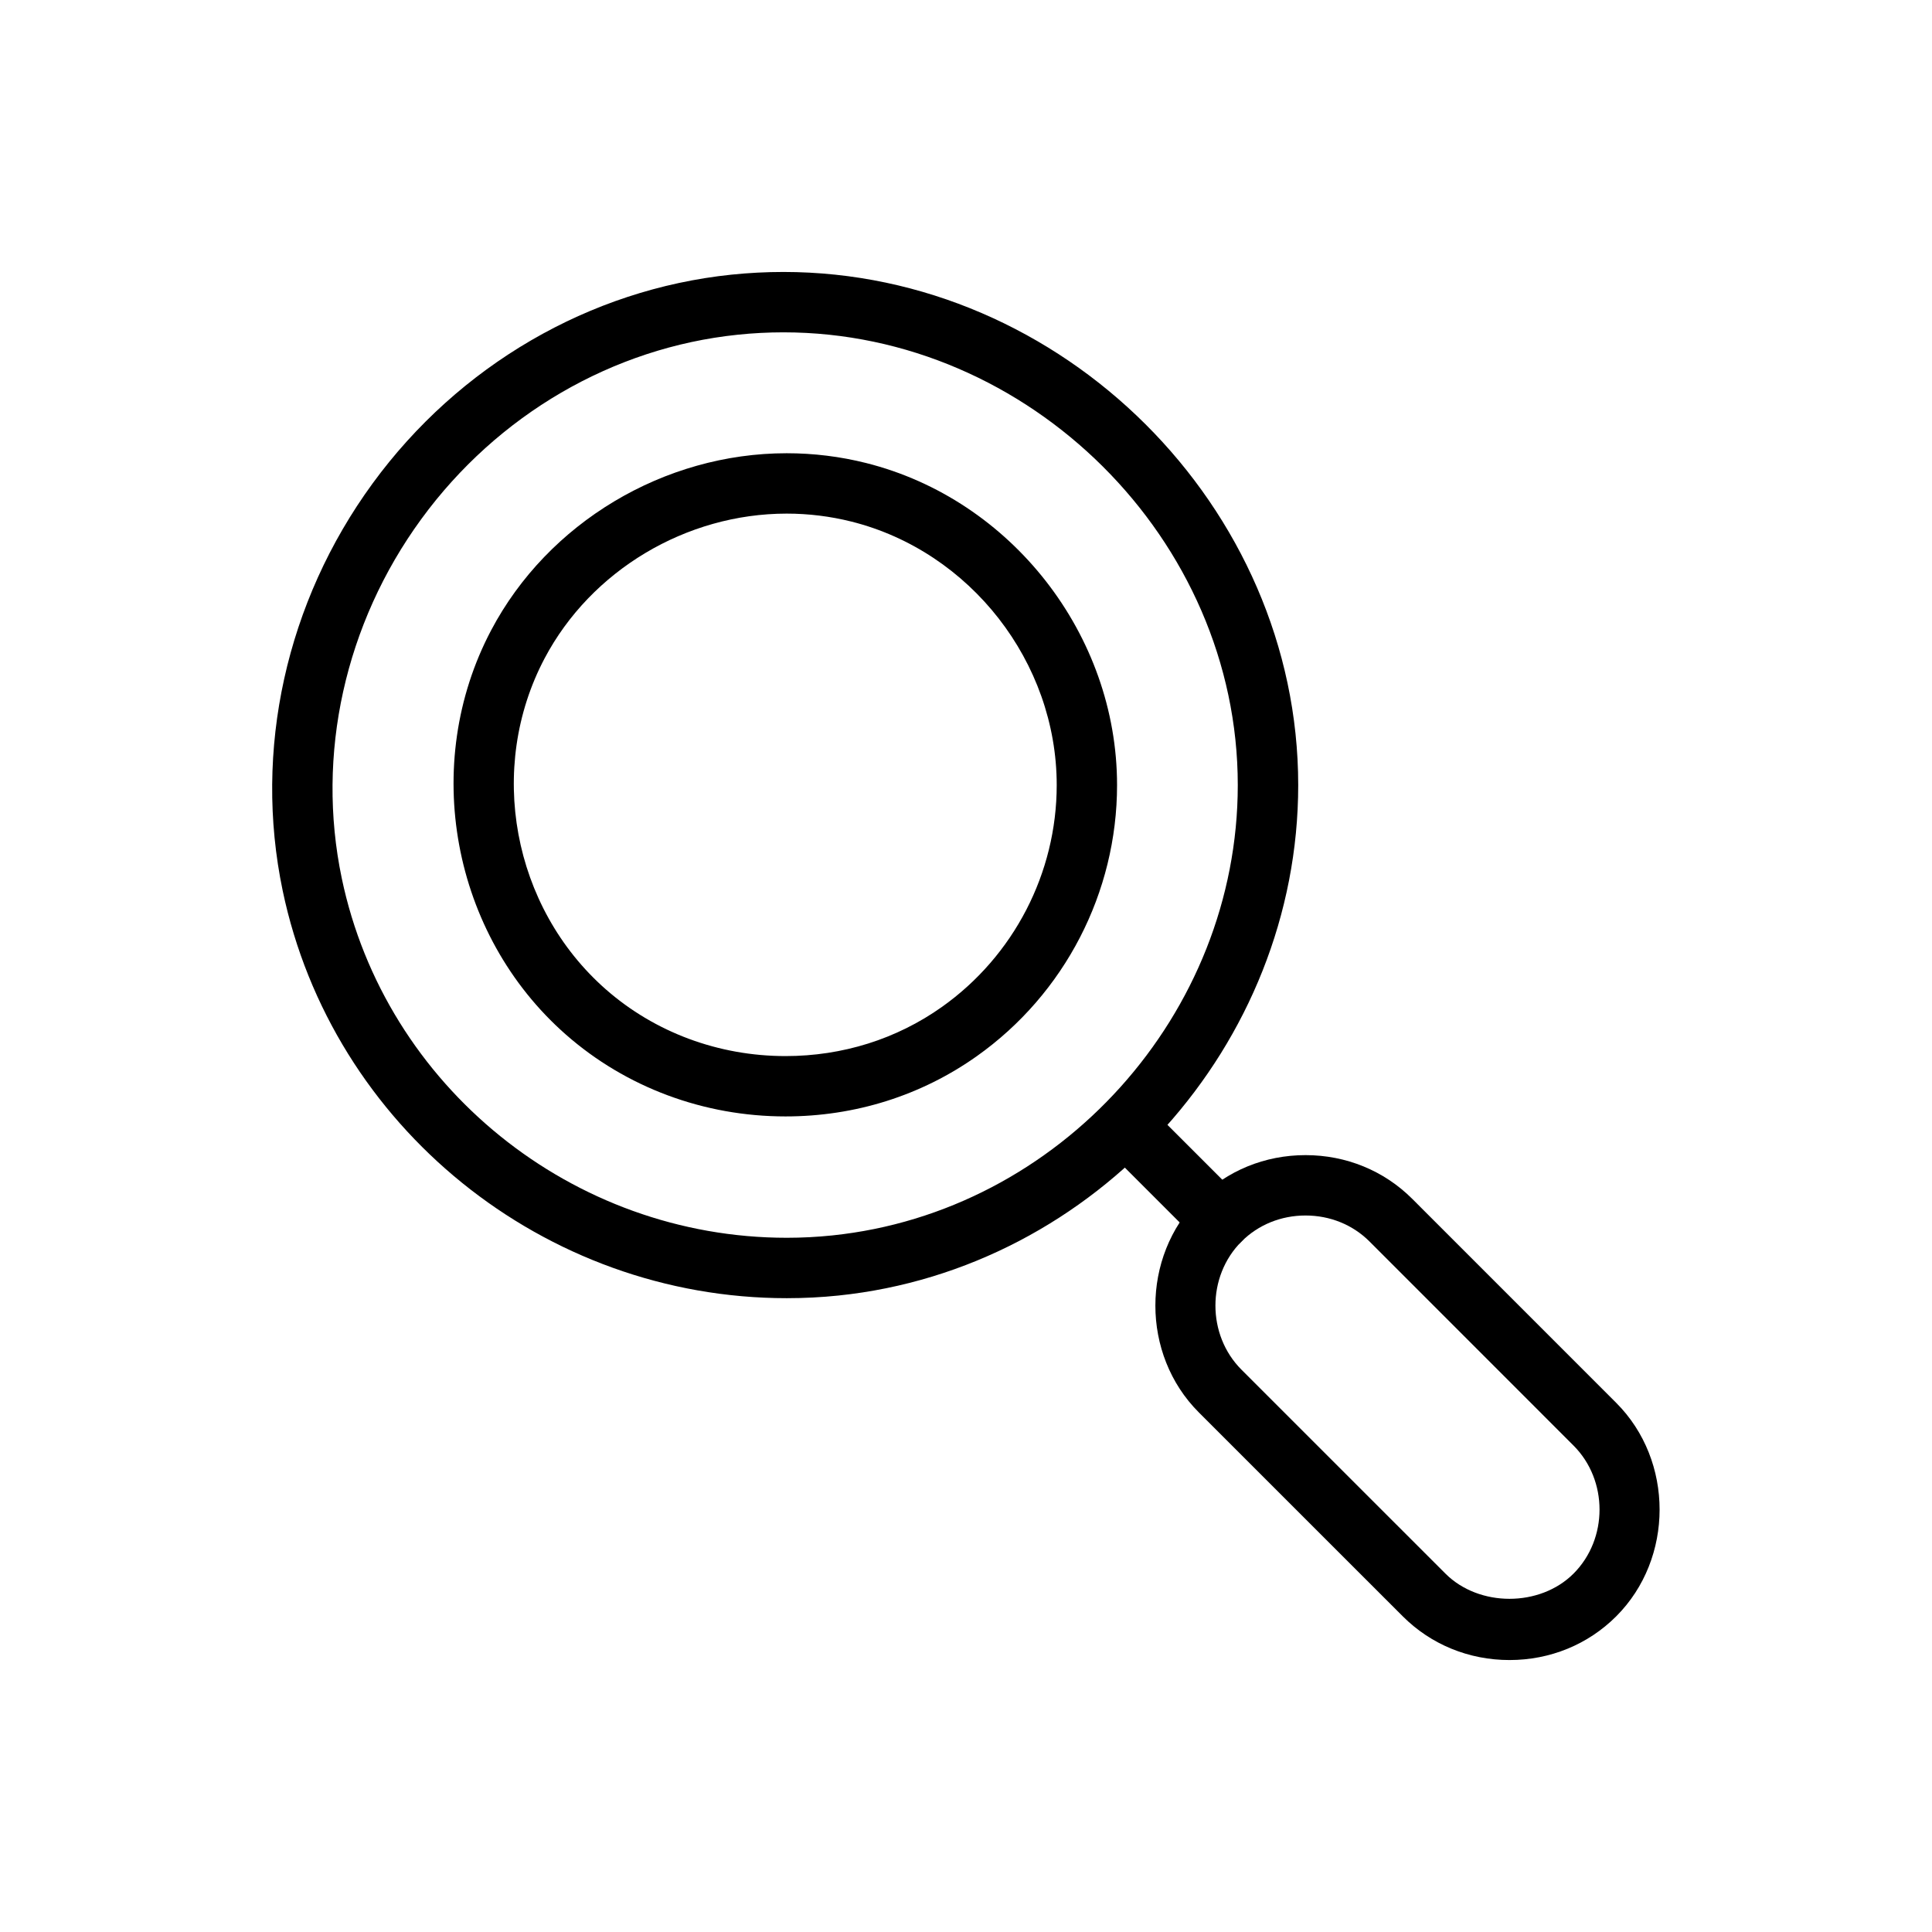
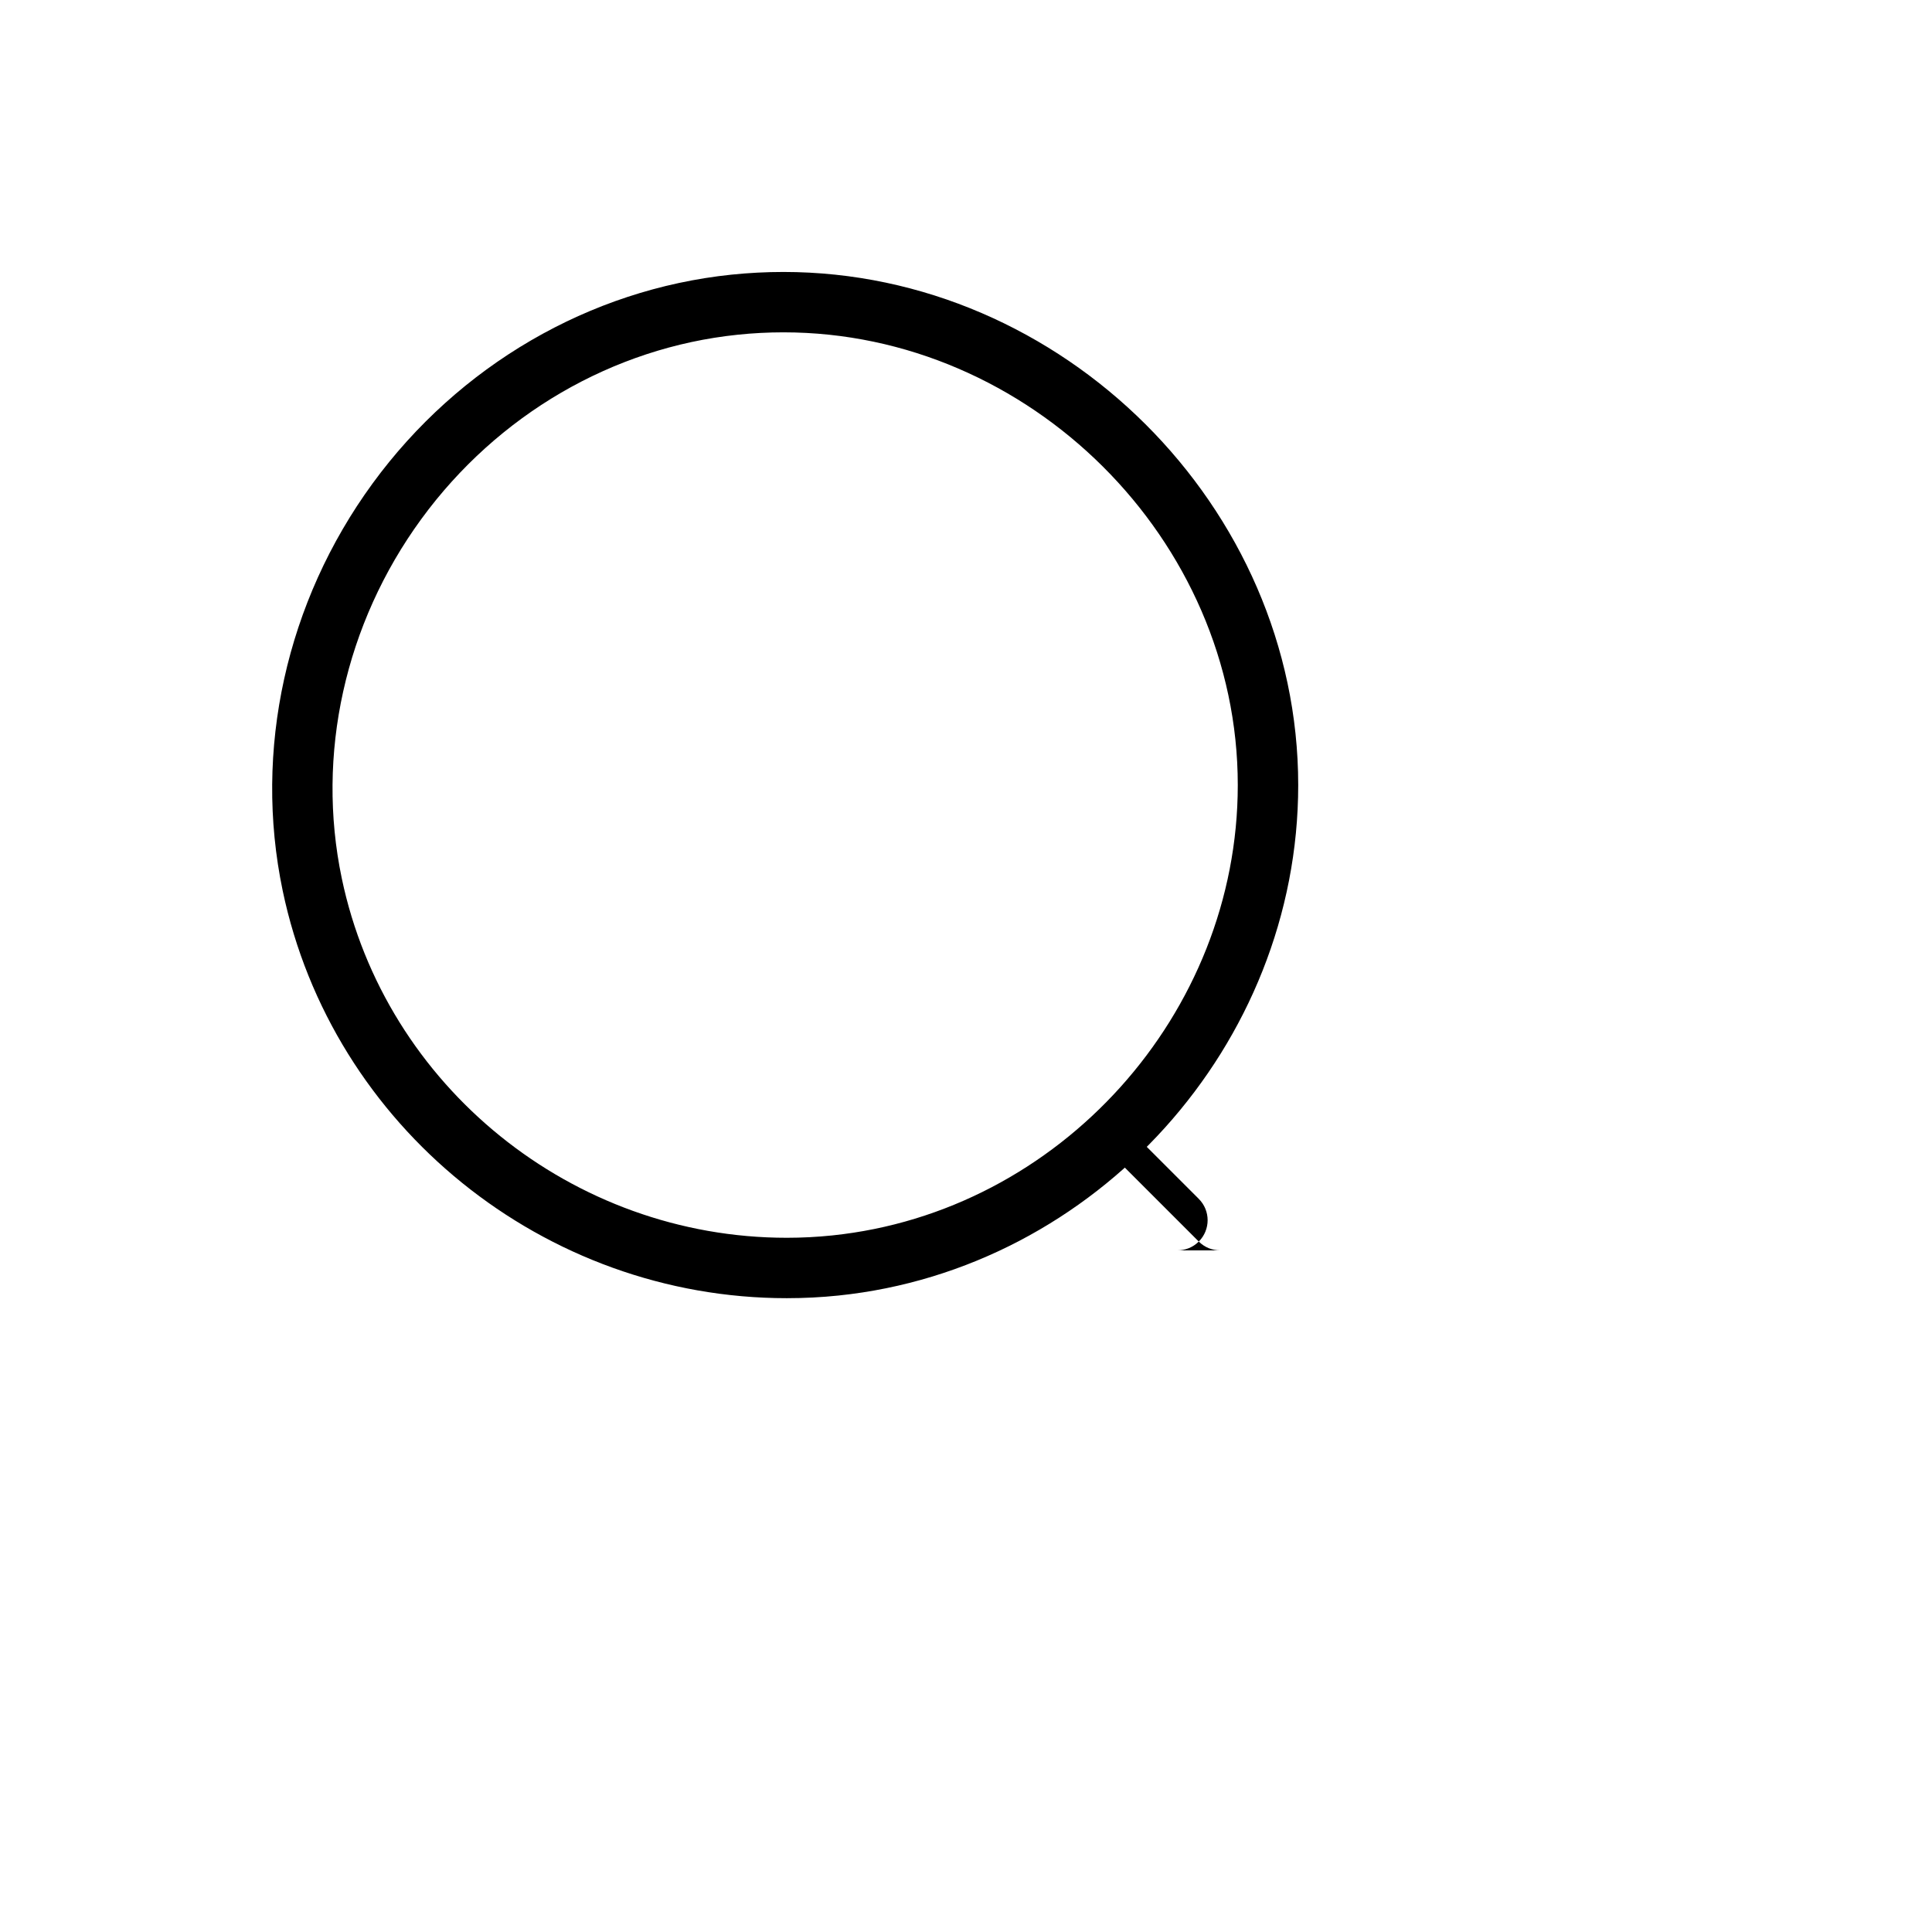
<svg xmlns="http://www.w3.org/2000/svg" id="Layer_3" height="32" viewBox="0 0 64 64" width="32">
  <g>
    <g id="LINE_319_">
      <g>
-         <path d="m40.418 41.421c-.256 0-.512-.098-.707-.293l-3.101-3.101c-.391-.391-.391-1.023 0-1.414s1.023-.391 1.414 0l3.101 3.101c.391.391.391 1.023 0 1.414-.195.195-.451.293-.707.293z" />
+         <path d="m40.418 41.421c-.256 0-.512-.098-.707-.293l-3.101-3.101c-.391-.391-.391-1.023 0-1.414l3.101 3.101c.391.391.391 1.023 0 1.414-.195.195-.451.293-.707.293z" />
      </g>
    </g>
    <g id="LWPOLYLINE_33_">
      <g>
-         <path d="m50.004 54.991c-1.346 0-2.602-.515-3.536-1.449l-6.757-6.756c-1.917-1.917-1.917-5.155 0-7.072.935-.935 2.19-1.449 3.536-1.449s2.601.515 3.536 1.449l6.757 6.758c1.915 1.916 1.915 5.154 0 7.07-.935.935-2.19 1.449-3.536 1.449zm-6.757-14.726c-.812 0-1.565.307-2.122.863-1.15 1.15-1.15 3.094 0 4.244l6.757 6.756c1.113 1.113 3.13 1.113 4.243 0 1.149-1.149 1.149-3.093 0-4.242l-6.756-6.758c-.557-.557-1.31-.863-2.122-.863z" />
-       </g>
+         </g>
    </g>
    <g id="CIRCLE_35_">
      <g>
-         <path d="m26.021 36.983c-2.702 0-5.284-.962-7.273-2.709-3.782-3.321-4.823-8.958-2.476-13.4 1.881-3.561 5.723-5.86 9.788-5.86.888 0 1.772.108 2.63.324 4.817 1.209 8.314 5.696 8.314 10.669 0 3.56-1.735 6.916-4.643 8.978-1.843 1.307-4.035 1.998-6.34 1.998zm.039-19.969c-3.333 0-6.48 1.882-8.019 4.794-1.92 3.635-1.068 8.246 2.027 10.965 1.624 1.426 3.737 2.211 5.953 2.211 1.888 0 3.68-.563 5.184-1.63 2.379-1.688 3.8-4.435 3.8-7.347 0-4.069-2.86-7.74-6.801-8.729-.699-.175-1.42-.264-2.144-.264z" />
-       </g>
+         </g>
    </g>
    <g id="CIRCLE_34_">
      <g>
        <path d="m26.064 43.004c-.001 0-.001 0 0 0-8.042 0-15.064-5.679-16.7-13.501-.972-4.649.113-9.564 2.978-13.487 2.854-3.908 7.187-6.43 11.889-6.918.57-.059 1.149-.089 1.721-.089 9.244 0 17.053 7.784 17.053 16.998 0 8.595-6.688 16.022-15.227 16.909-.568.059-1.144.088-1.714.088zm-.113-31.995c-.503 0-1.012.026-1.515.079-4.14.429-7.959 2.655-10.48 6.107-2.531 3.466-3.491 7.803-2.635 11.897 1.443 6.901 7.643 11.911 14.741 11.911h.001c.501 0 1.008-.026 1.507-.078 7.532-.781 13.433-7.335 13.433-14.919.001-8.129-6.892-14.997-15.052-14.997z" />
      </g>
    </g>
  </g>
</svg>